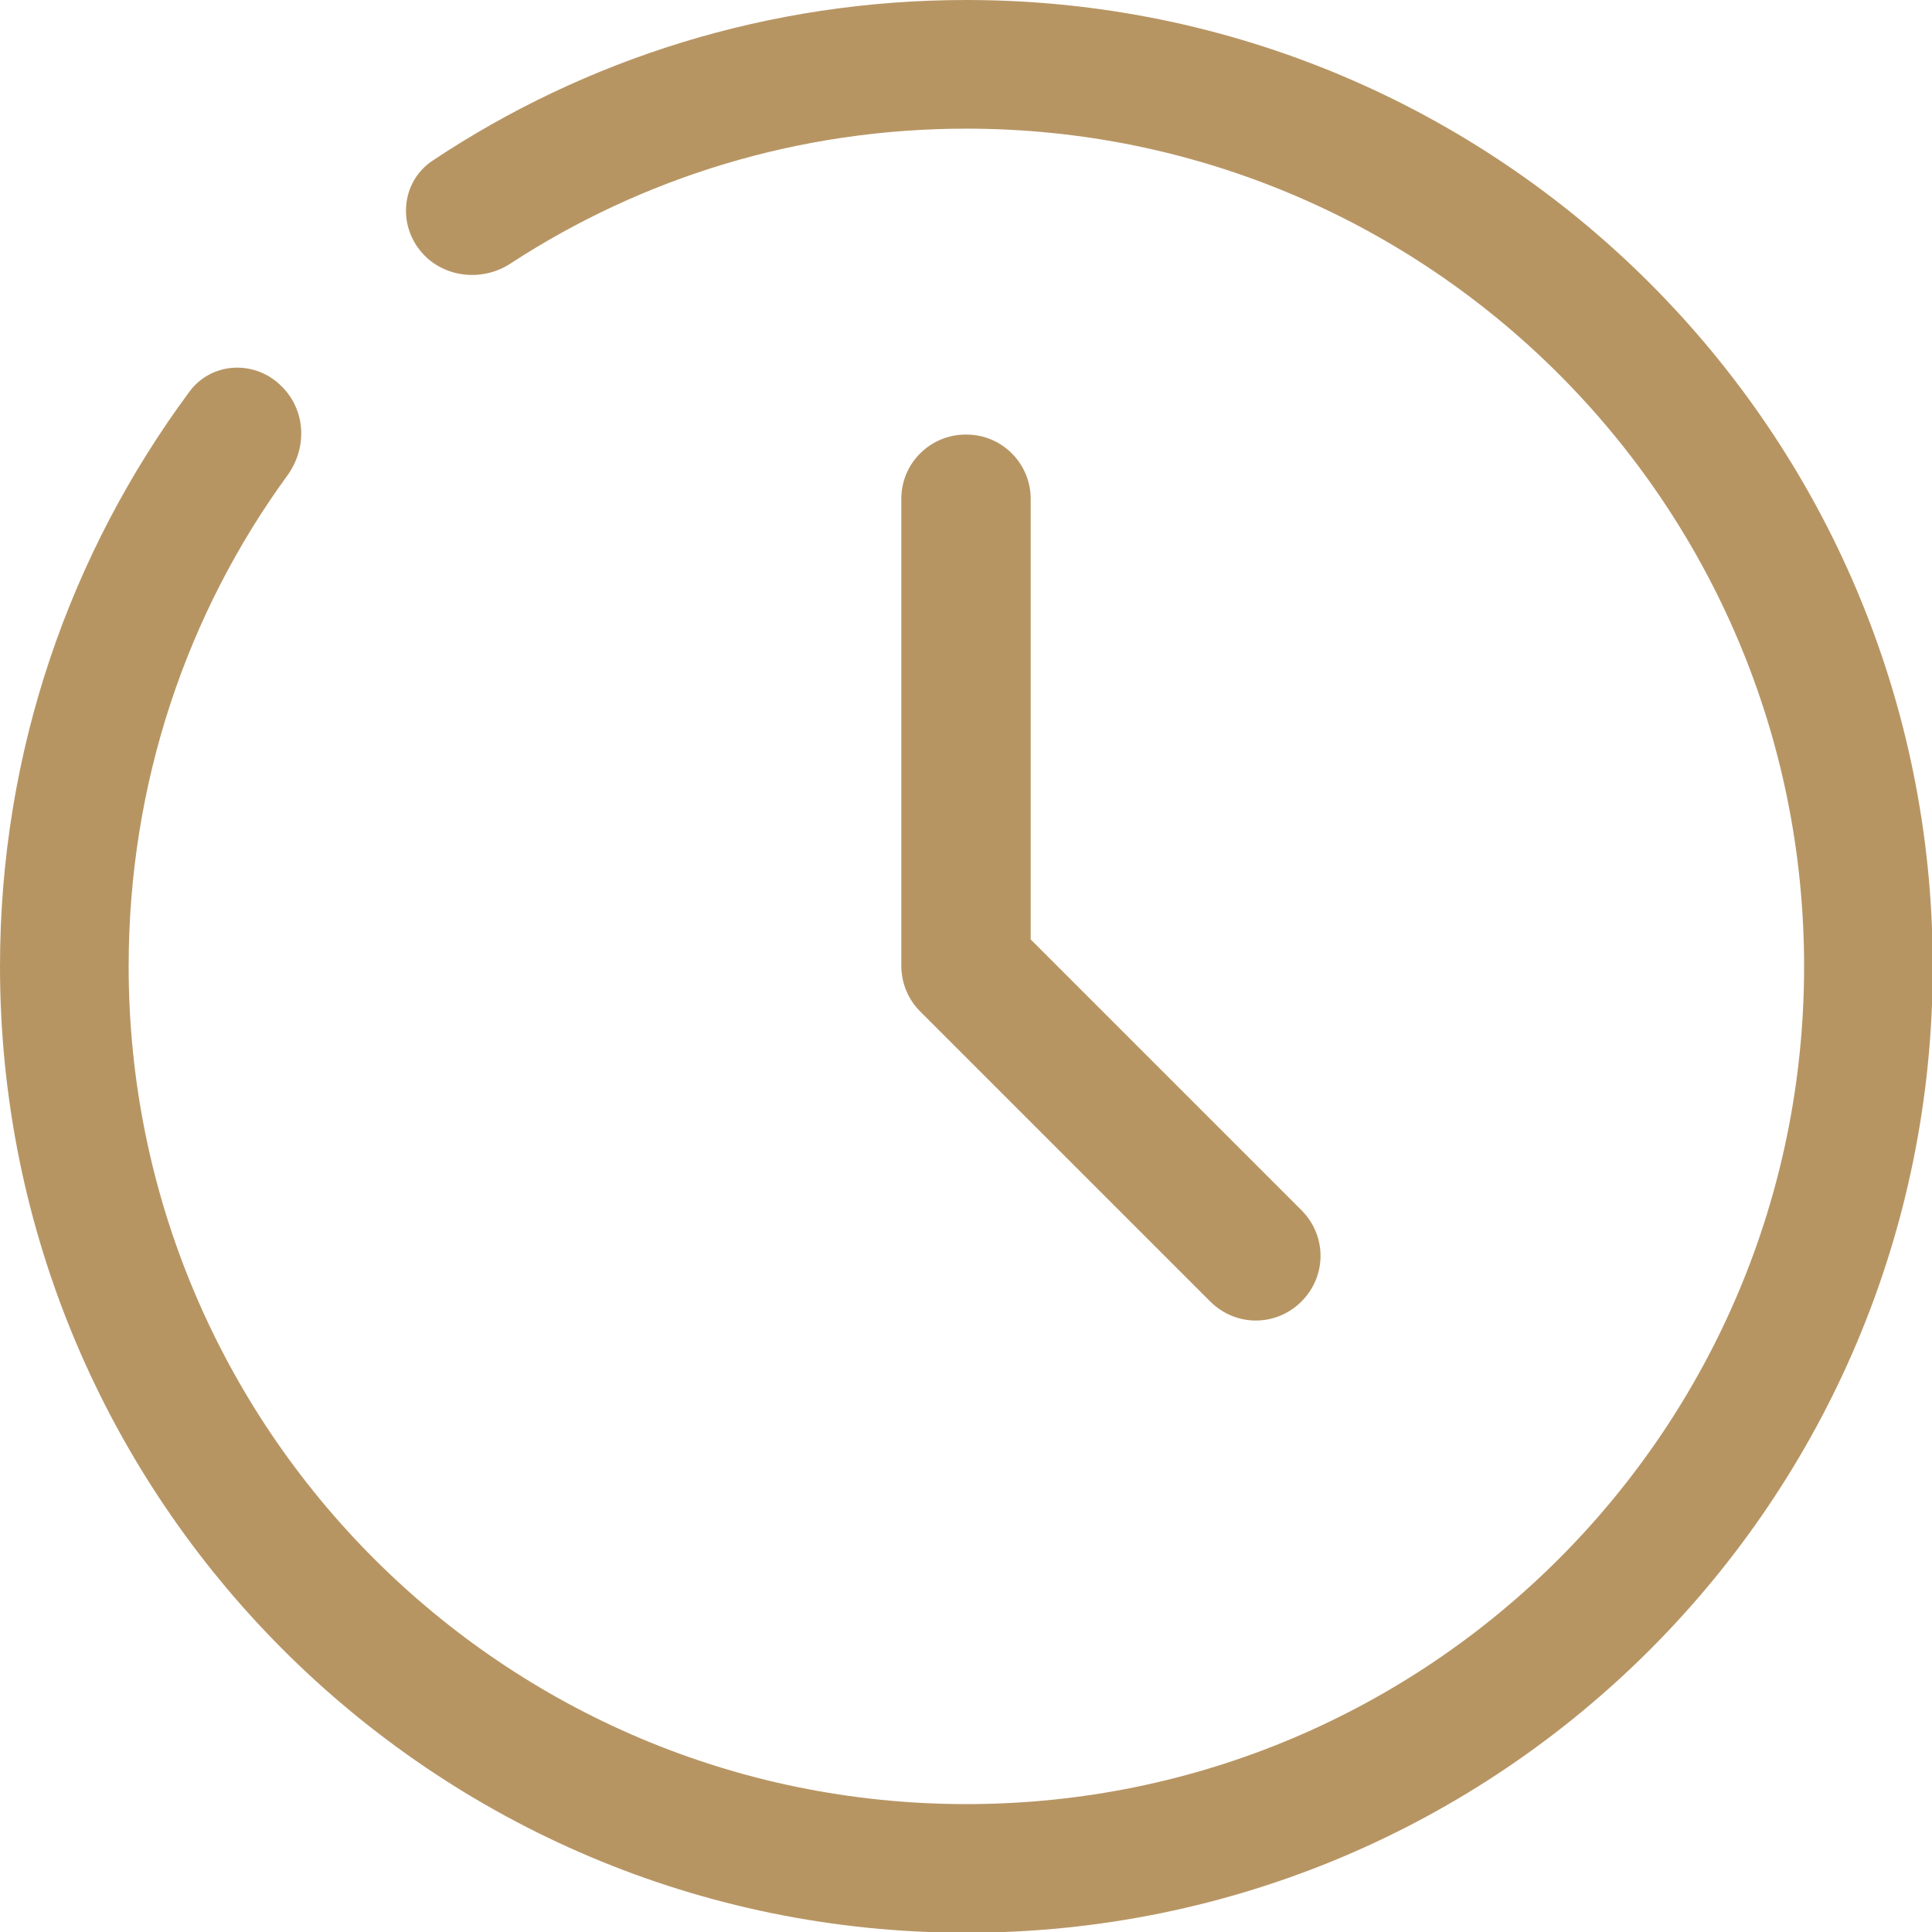
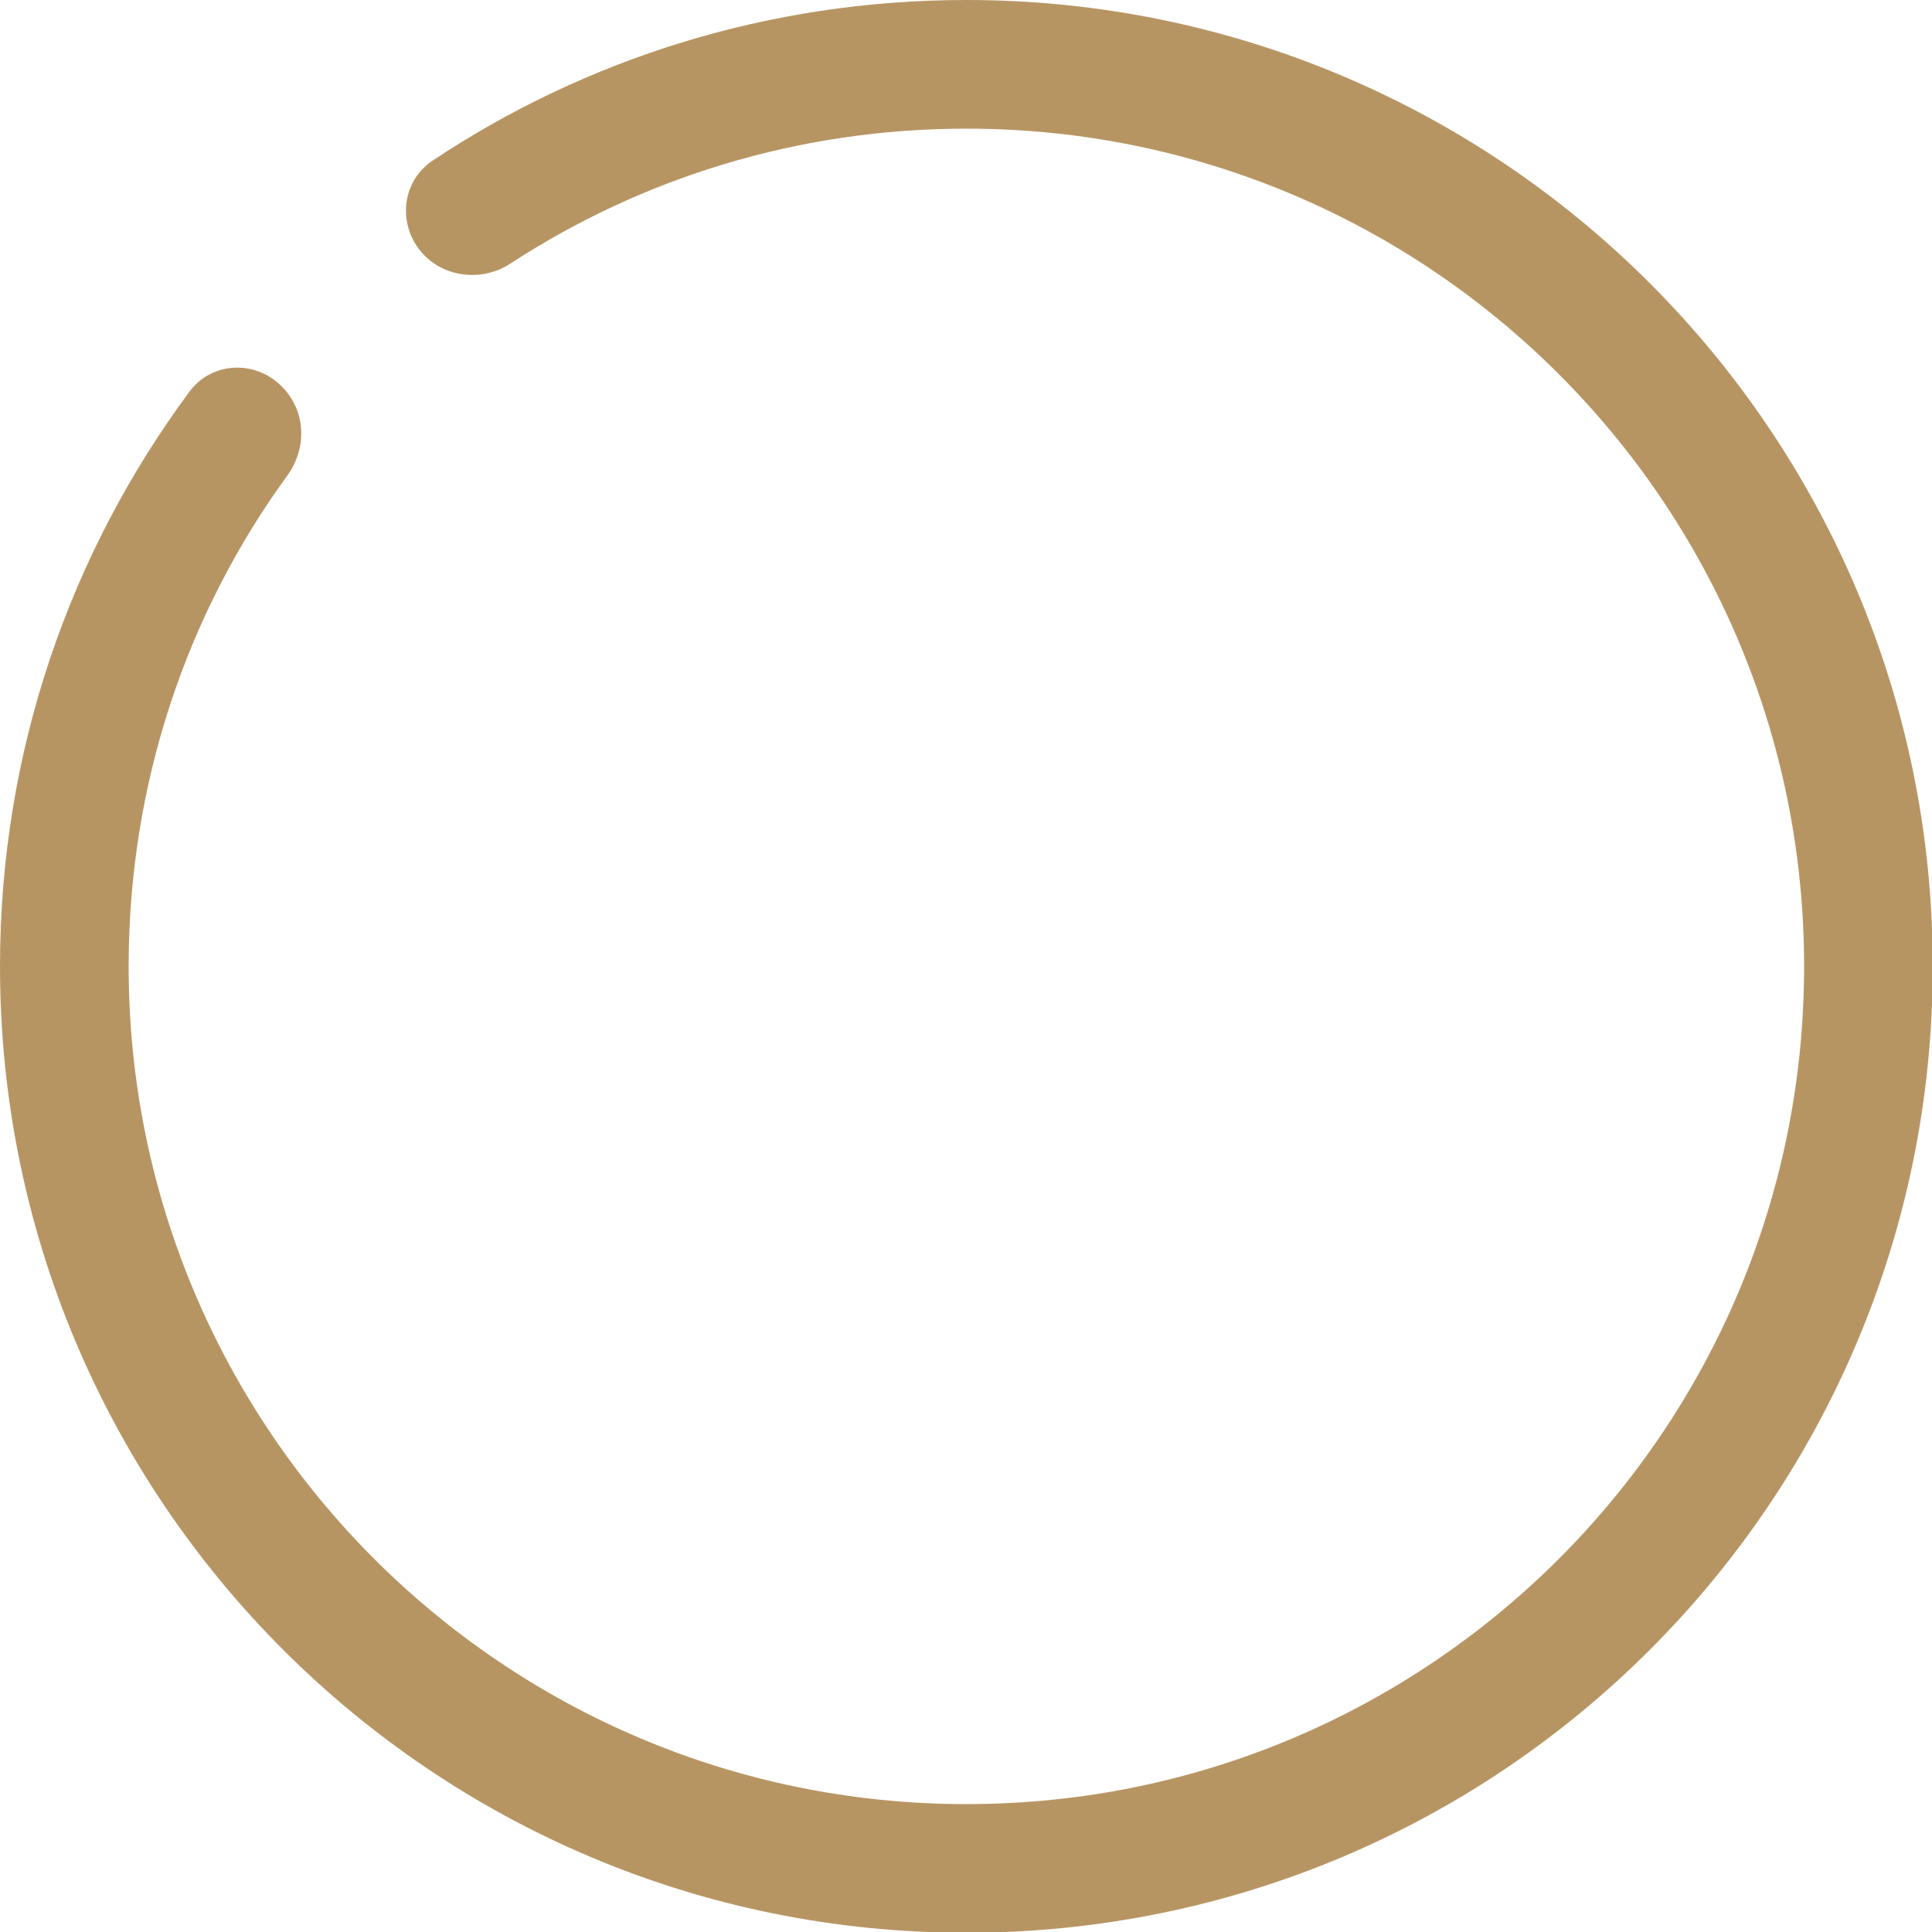
<svg xmlns="http://www.w3.org/2000/svg" id="Layer_2" data-name="Layer 2" viewBox="0 0 25.83 25.83">
  <defs>
    <style>
      .cls-1 {
        fill: #b79563;
      }
    </style>
  </defs>
  <g id="Layer_1-2" data-name="Layer 1">
    <path class="cls-1" d="M5.68,3.42c-.37-.37-.33-.98.1-1.27C7.82.79,10.28,0,12.92,0c7.13,0,12.92,5.78,12.92,12.92s-5.78,12.92-12.92,12.92S0,20.05,0,12.92c0-2.88.94-5.53,2.53-7.68.3-.41.89-.43,1.24-.07.32.32.34.82.07,1.19-1.34,1.84-2.12,4.11-2.12,6.56,0,6.18,5.01,11.2,11.2,11.2s11.2-5.01,11.2-11.2S19.1,1.72,12.92,1.72c-2.25,0-4.34.66-6.09,1.8-.36.24-.85.2-1.15-.1Z" />
-     <path class="cls-1" d="M12.92,5.81c.48,0,.86.39.86.86v5.89l3.62,3.62c.34.34.34.88,0,1.22-.34.34-.88.34-1.22,0l-3.88-3.88c-.16-.16-.25-.38-.25-.61v-6.24c0-.48.39-.86.86-.86Z" />
  </g>
</svg>